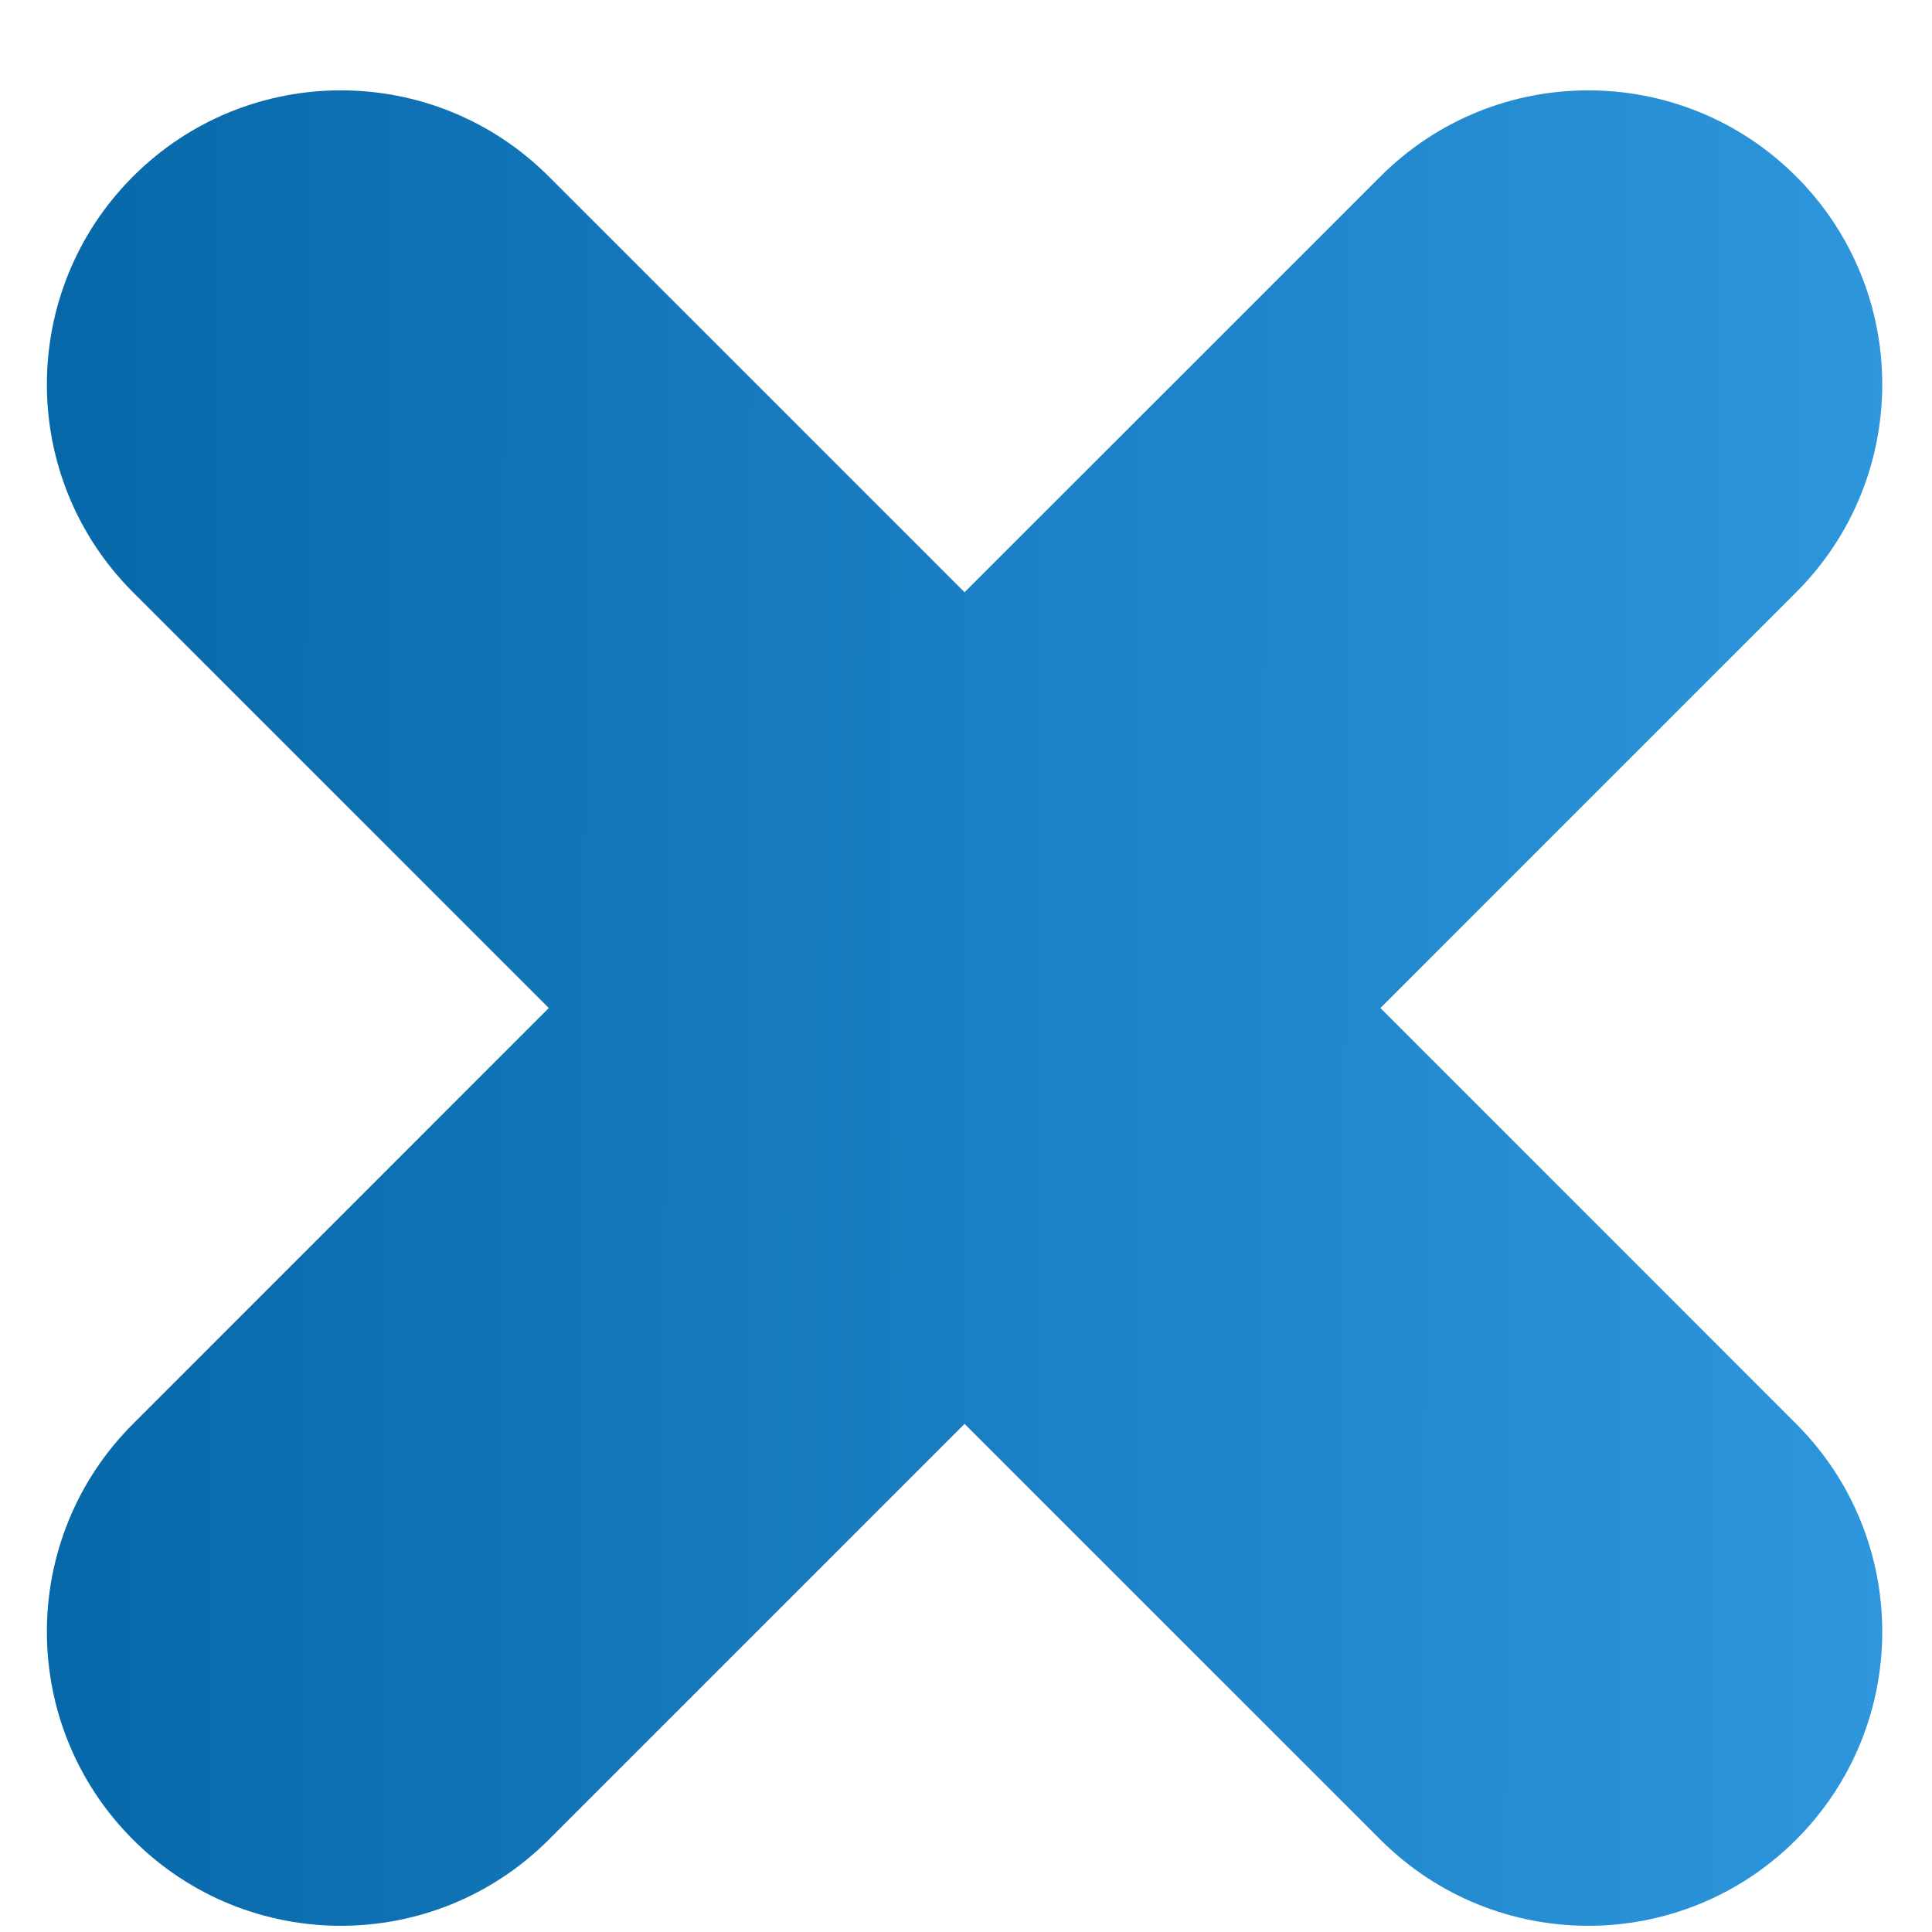
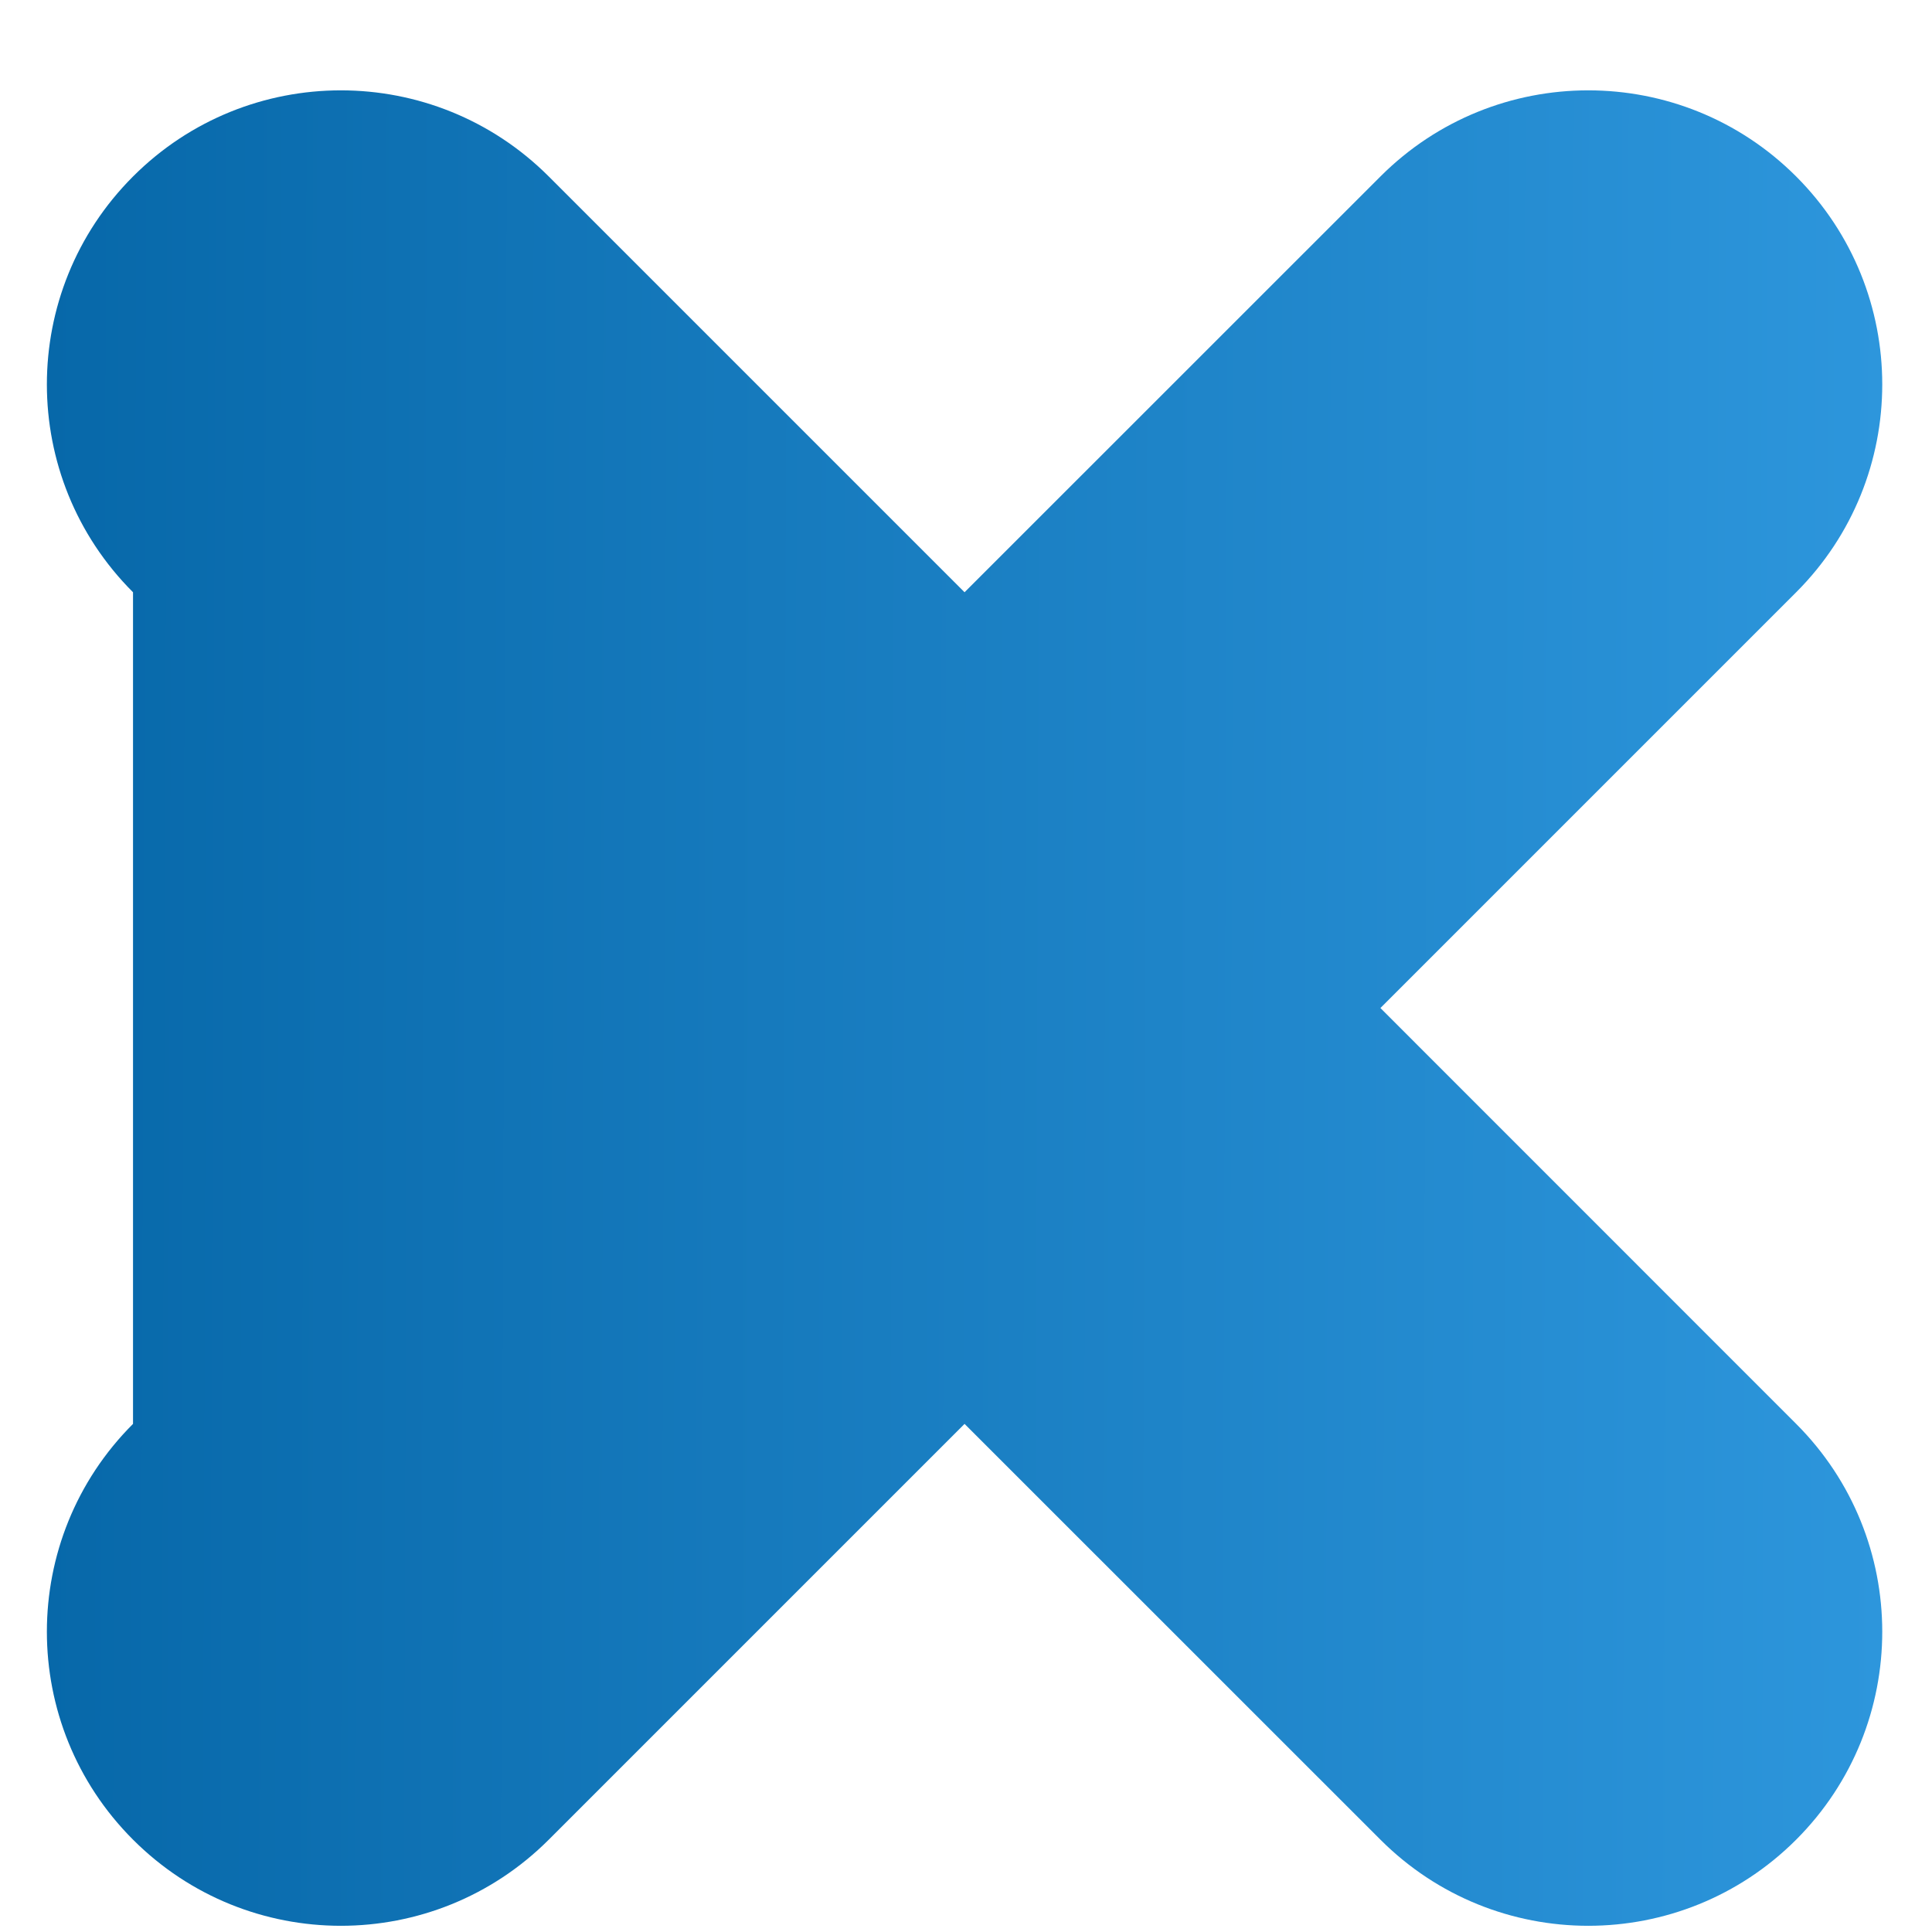
<svg xmlns="http://www.w3.org/2000/svg" width="20" height="20" viewBox="0 0 20 20" fill="none">
-   <path d="M1.377 14.74C0.188 15.928 0.188 17.855 1.377 19.044C2.565 20.233 4.492 20.233 5.681 19.044L9.985 14.74L14.29 19.044C15.478 20.233 17.405 20.233 18.594 19.044C19.782 17.855 19.782 15.928 18.594 14.74L14.29 10.435L18.594 6.131C19.782 4.943 19.782 3.016 18.594 1.827C17.405 0.638 15.478 0.638 14.29 1.827L9.985 6.131L5.681 1.827C4.492 0.638 2.565 0.638 1.377 1.827C0.188 3.016 0.188 4.943 1.377 6.131L5.681 10.435L1.377 14.74Z" fill="url(#paint0_linear_275_1212)" />
+   <path d="M1.377 14.74C0.188 15.928 0.188 17.855 1.377 19.044C2.565 20.233 4.492 20.233 5.681 19.044L9.985 14.74L14.29 19.044C15.478 20.233 17.405 20.233 18.594 19.044C19.782 17.855 19.782 15.928 18.594 14.74L14.29 10.435L18.594 6.131C19.782 4.943 19.782 3.016 18.594 1.827C17.405 0.638 15.478 0.638 14.29 1.827L9.985 6.131L5.681 1.827C4.492 0.638 2.565 0.638 1.377 1.827C0.188 3.016 0.188 4.943 1.377 6.131L1.377 14.74Z" fill="url(#paint0_linear_275_1212)" />
  <defs>
    <linearGradient id="paint0_linear_275_1212" x1="0.485" y1="0.936" x2="19.551" y2="1.002" gradientUnits="userSpaceOnUse">
      <stop stop-color="#0768A9" />
      <stop offset="1" stop-color="#2D96DC" />
    </linearGradient>
  </defs>
</svg>